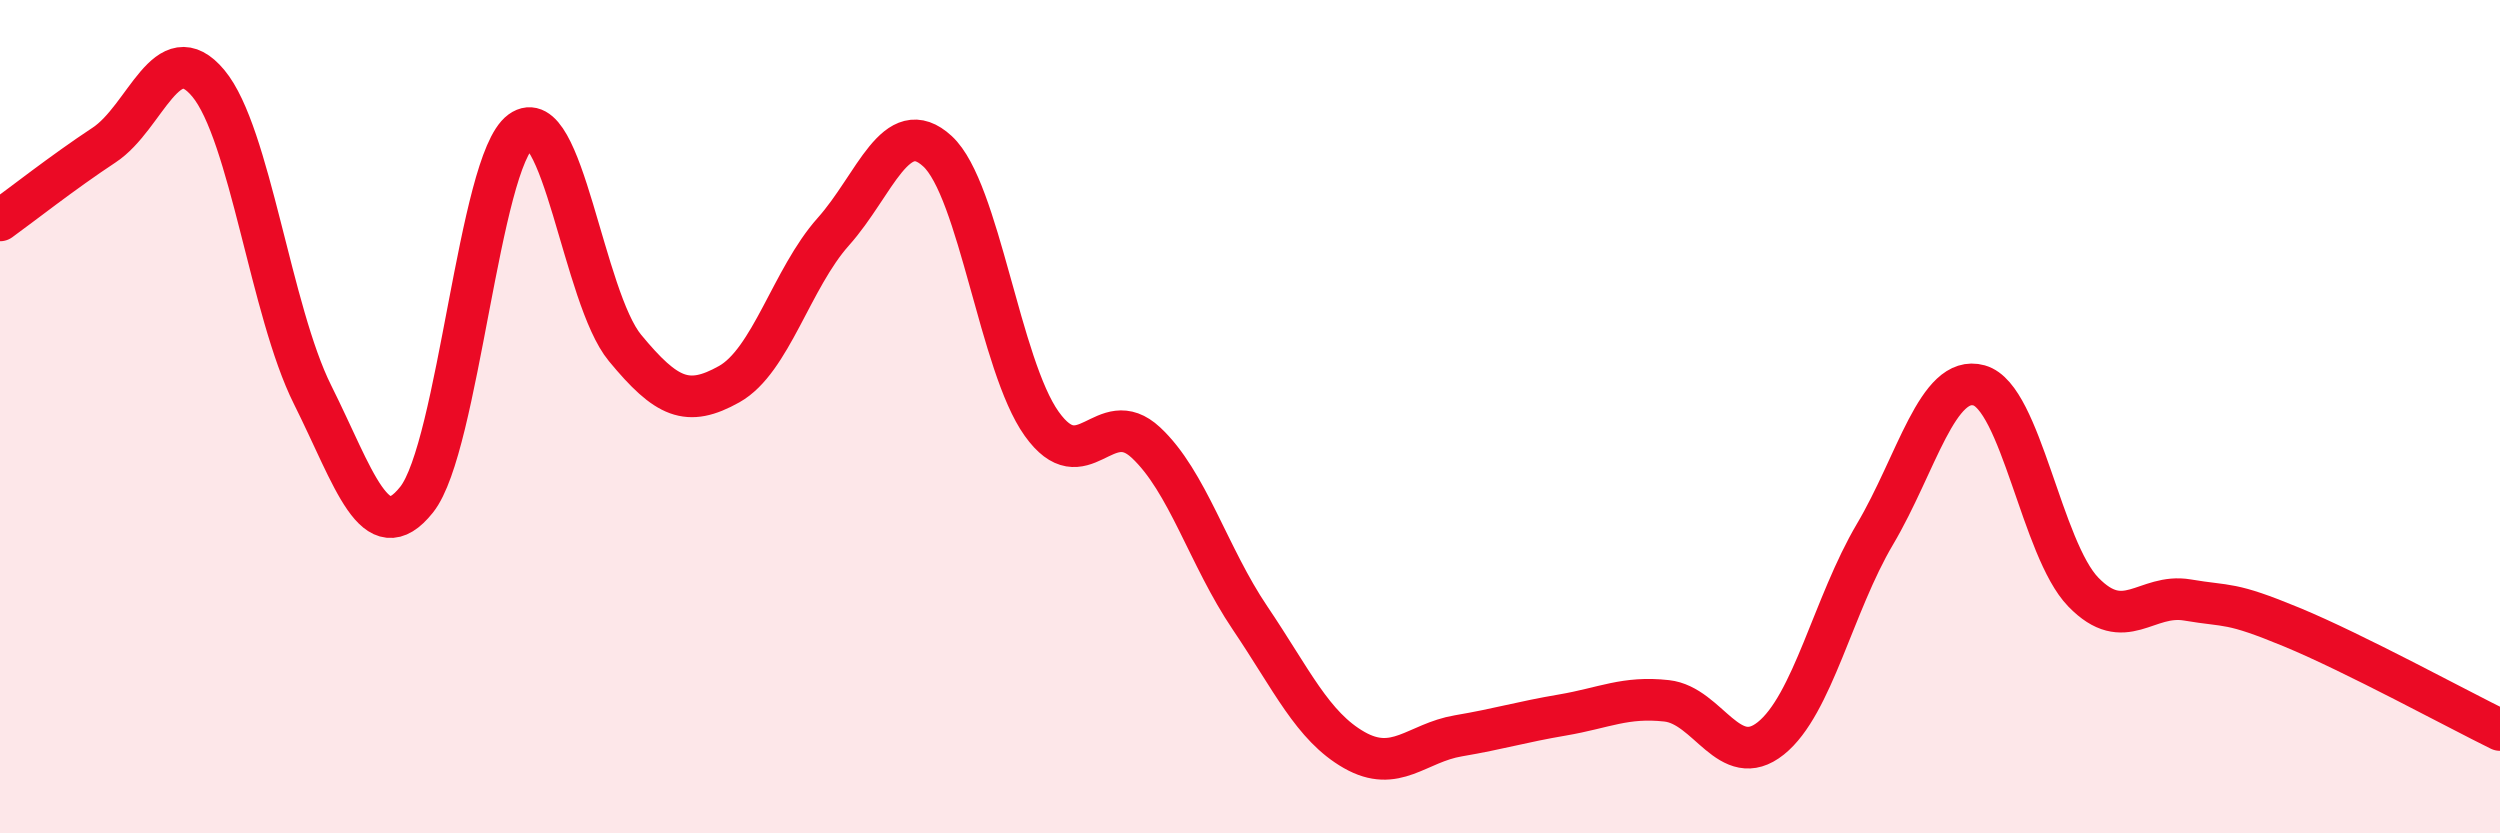
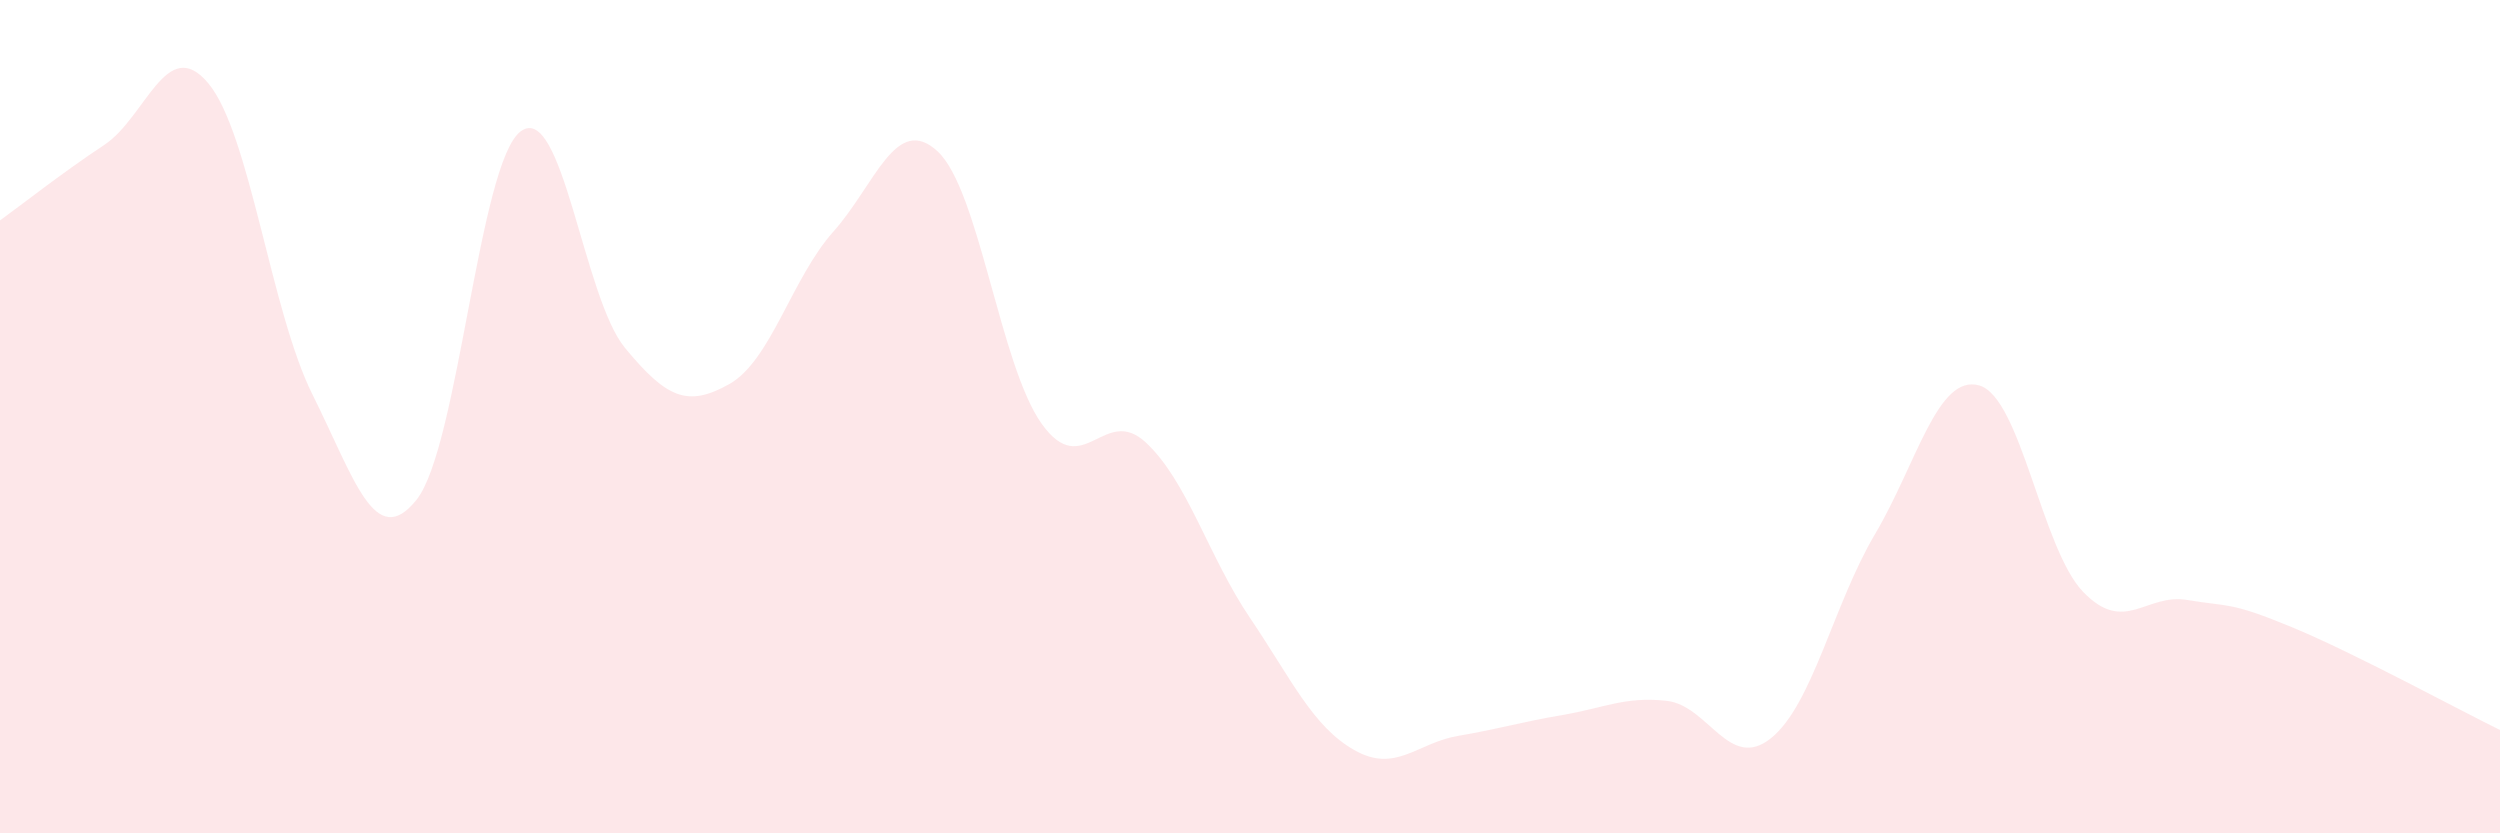
<svg xmlns="http://www.w3.org/2000/svg" width="60" height="20" viewBox="0 0 60 20">
  <path d="M 0,5.29 C 0.5,4.93 1.5,4.14 2.5,3.48 C 3.5,2.82 4,0.8 5,2 C 6,3.2 6.5,7.47 7.5,9.47 C 8.5,11.47 9,13.25 10,11.99 C 11,10.73 11.5,3.88 12.5,3.15 C 13.5,2.42 14,7.14 15,8.35 C 16,9.56 16.5,9.78 17.5,9.22 C 18.5,8.66 19,6.68 20,5.56 C 21,4.44 21.5,2.71 22.5,3.63 C 23.5,4.55 24,8.77 25,10.17 C 26,11.57 26.5,9.69 27.5,10.62 C 28.5,11.55 29,13.35 30,14.83 C 31,16.31 31.5,17.43 32.5,18 C 33.5,18.57 34,17.83 35,17.66 C 36,17.49 36.5,17.33 37.5,17.16 C 38.5,16.99 39,16.71 40,16.82 C 41,16.93 41.5,18.52 42.5,17.72 C 43.5,16.92 44,14.51 45,12.82 C 46,11.13 46.5,8.97 47.5,9.25 C 48.5,9.53 49,13.18 50,14.21 C 51,15.24 51.5,14.23 52.5,14.4 C 53.5,14.57 53.5,14.43 55,15.05 C 56.5,15.67 59,17.03 60,17.52L60 20L0 20Z" fill="#EB0A25" opacity="0.1" stroke-linecap="round" stroke-linejoin="round" />
-   <path d="M 0,5.29 C 0.5,4.93 1.5,4.14 2.5,3.48 C 3.5,2.82 4,0.8 5,2 C 6,3.2 6.5,7.47 7.5,9.47 C 8.5,11.47 9,13.25 10,11.99 C 11,10.73 11.5,3.88 12.5,3.15 C 13.5,2.42 14,7.14 15,8.35 C 16,9.56 16.5,9.78 17.5,9.22 C 18.5,8.66 19,6.68 20,5.56 C 21,4.44 21.5,2.71 22.5,3.63 C 23.5,4.55 24,8.77 25,10.17 C 26,11.57 26.5,9.69 27.5,10.62 C 28.5,11.55 29,13.35 30,14.83 C 31,16.31 31.5,17.43 32.5,18 C 33.5,18.57 34,17.83 35,17.66 C 36,17.49 36.5,17.33 37.5,17.16 C 38.5,16.99 39,16.71 40,16.82 C 41,16.93 41.5,18.52 42.5,17.72 C 43.5,16.92 44,14.51 45,12.82 C 46,11.13 46.5,8.97 47.5,9.25 C 48.5,9.53 49,13.18 50,14.21 C 51,15.24 51.5,14.23 52.5,14.4 C 53.5,14.57 53.5,14.43 55,15.05 C 56.5,15.67 59,17.03 60,17.52" stroke="#EB0A25" stroke-width="1" fill="none" stroke-linecap="round" stroke-linejoin="round" />
</svg>